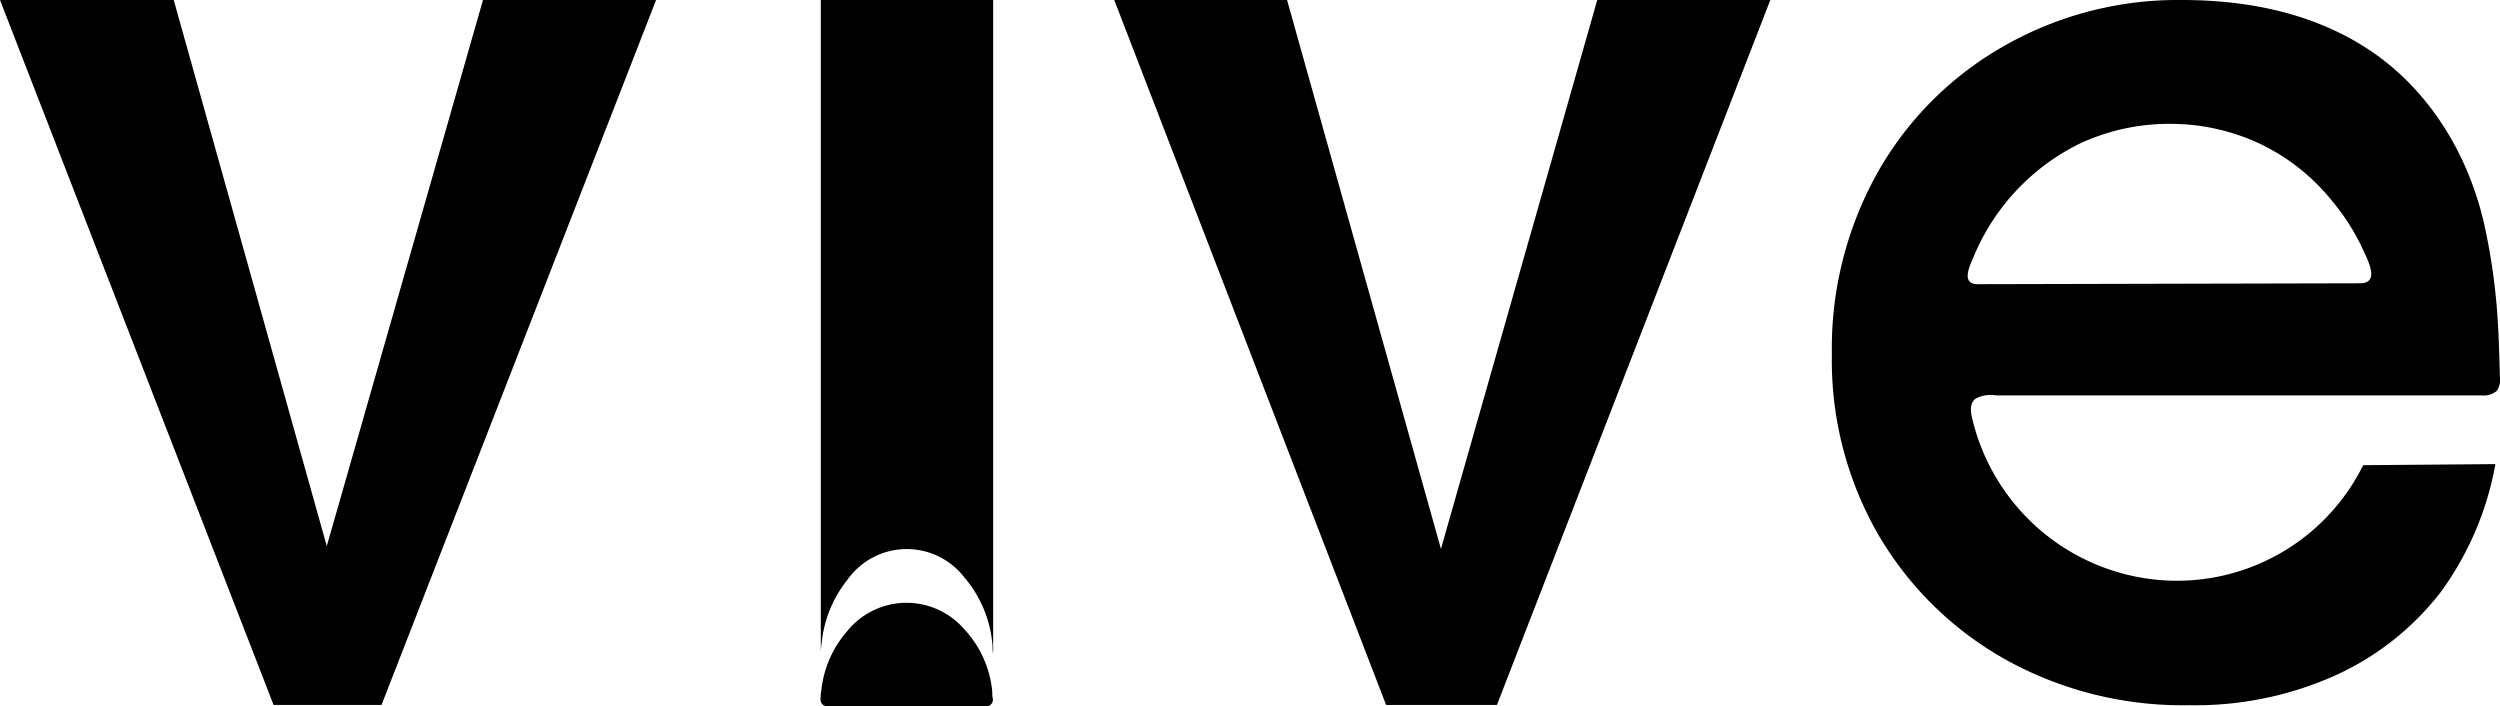
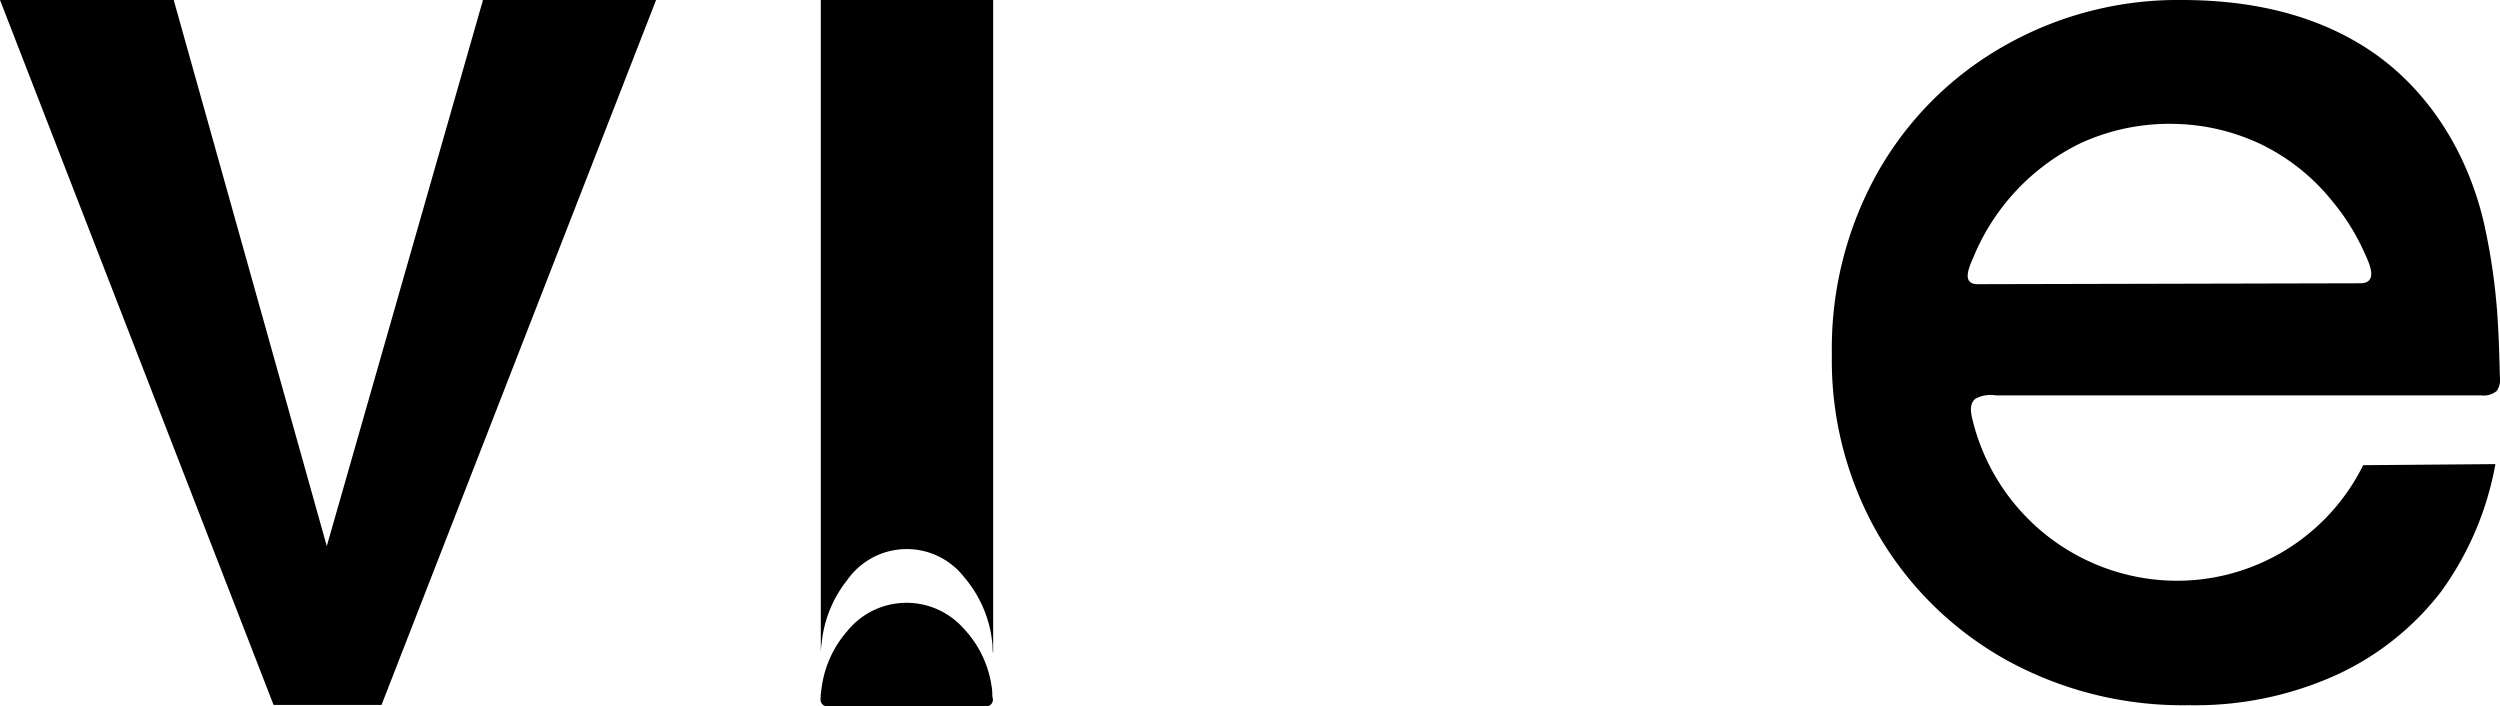
<svg xmlns="http://www.w3.org/2000/svg" viewBox="0 0 277.9 78.52" data-sanitized-data-name="Layer 1" data-name="Layer 1" id="Layer_1">
-   <path d="M162.09,67.85h-3.86L177.55,0h19.24L166.4,78.36H154.08L123.86,0h19.21Z" />
-   <path d="M38.23,67.5H34.38L53.69,0,72.93,0,42.41,78.36h-12L0,0H19.31Z" />
+   <path d="M38.23,67.5H34.38L53.69,0,72.93,0,42.41,78.36h-12L0,0H19.31" />
  <path d="M262.72,51.71l14.67-.12a34.49,34.49,0,0,1-6.05,14.19A31,31,0,0,1,259.77,75a38,38,0,0,1-16.46,3.39,40.56,40.56,0,0,1-20.24-5,37.7,37.7,0,0,1-14.22-13.86,38.76,38.76,0,0,1-5.22-20.12,40,40,0,0,1,5.06-20.19,37.17,37.17,0,0,1,13.89-14A39,39,0,0,1,242.5,0q11.73,0,19.84,4.9c7.34,4.42,12,12,13.82,20.09a69.24,69.24,0,0,1,1.41,9.51c.19,2.46.25,4.93.32,7.4a2.14,2.14,0,0,1-.36,1.56,2.27,2.27,0,0,1-1.74.49q-18.44,0-36.88,0l-17.06,0a3.57,3.57,0,0,0-2.24.36c-.88.67-.43,2-.2,2.92A23.43,23.43,0,0,0,239,64.36a23.09,23.09,0,0,0,23.69-12.65ZM242,13.78a23.64,23.64,0,0,0-10.75,2.15,24.41,24.41,0,0,0-11.79,12.44c-.41,1-1.61,3.23.4,3.22l42.48-.1c2.26,0,.86-2.57.34-3.73a24.61,24.61,0,0,0-3.36-5.32,23,23,0,0,0-8-6.41A23.38,23.38,0,0,0,242,13.78Z" />
  <path d="M91.24,0V72.77h0s0-.07,0-.11c0-.44.05-.88.11-1.31a13.31,13.31,0,0,1,2.82-6.86,8.08,8.08,0,0,1,13-.34,13.3,13.3,0,0,1,3.16,7.62c0,.29,0,.58.07.88,0,0,0,.08,0,.12h0V0Z" />
  <path d="M109.59,78.52H92a.75.75,0,0,1-.79-.76c0-.4.05-.81.11-1.21a11.89,11.89,0,0,1,2.82-6.35,8.48,8.48,0,0,1,13-.31,11.82,11.82,0,0,1,3.16,7c0,.27,0,.54.07.81A.75.75,0,0,1,109.59,78.52Z" />
</svg>